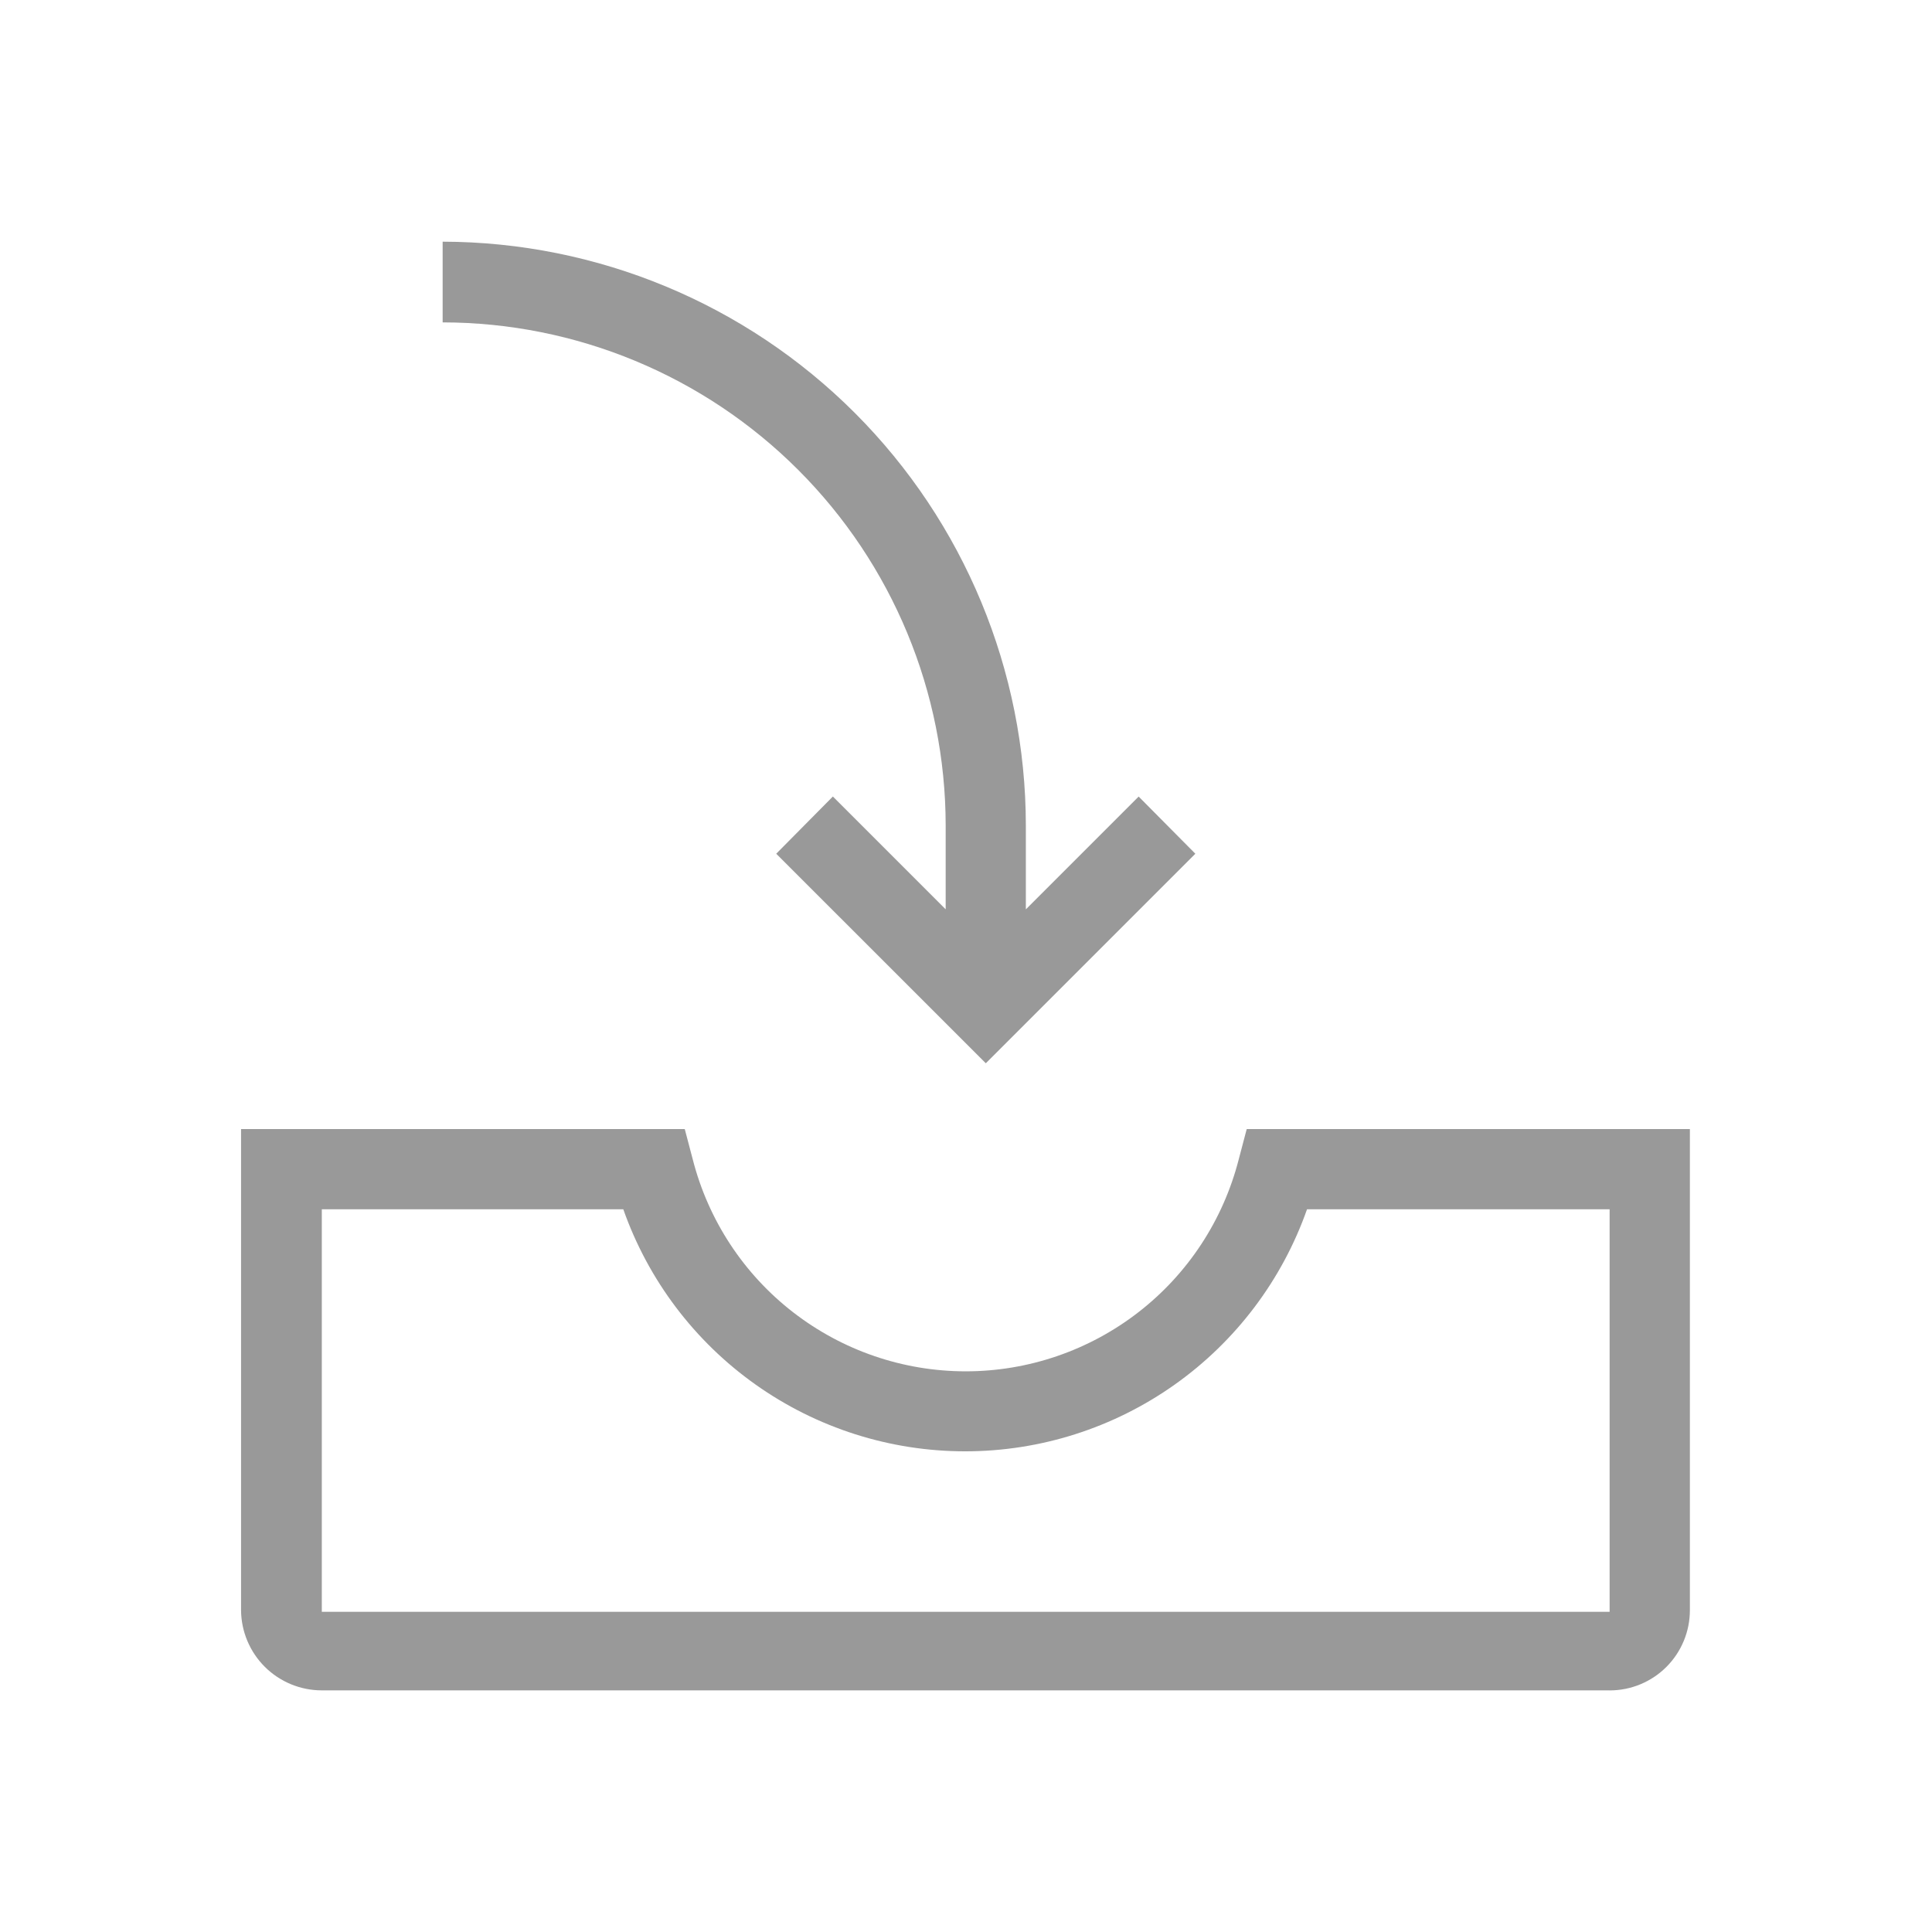
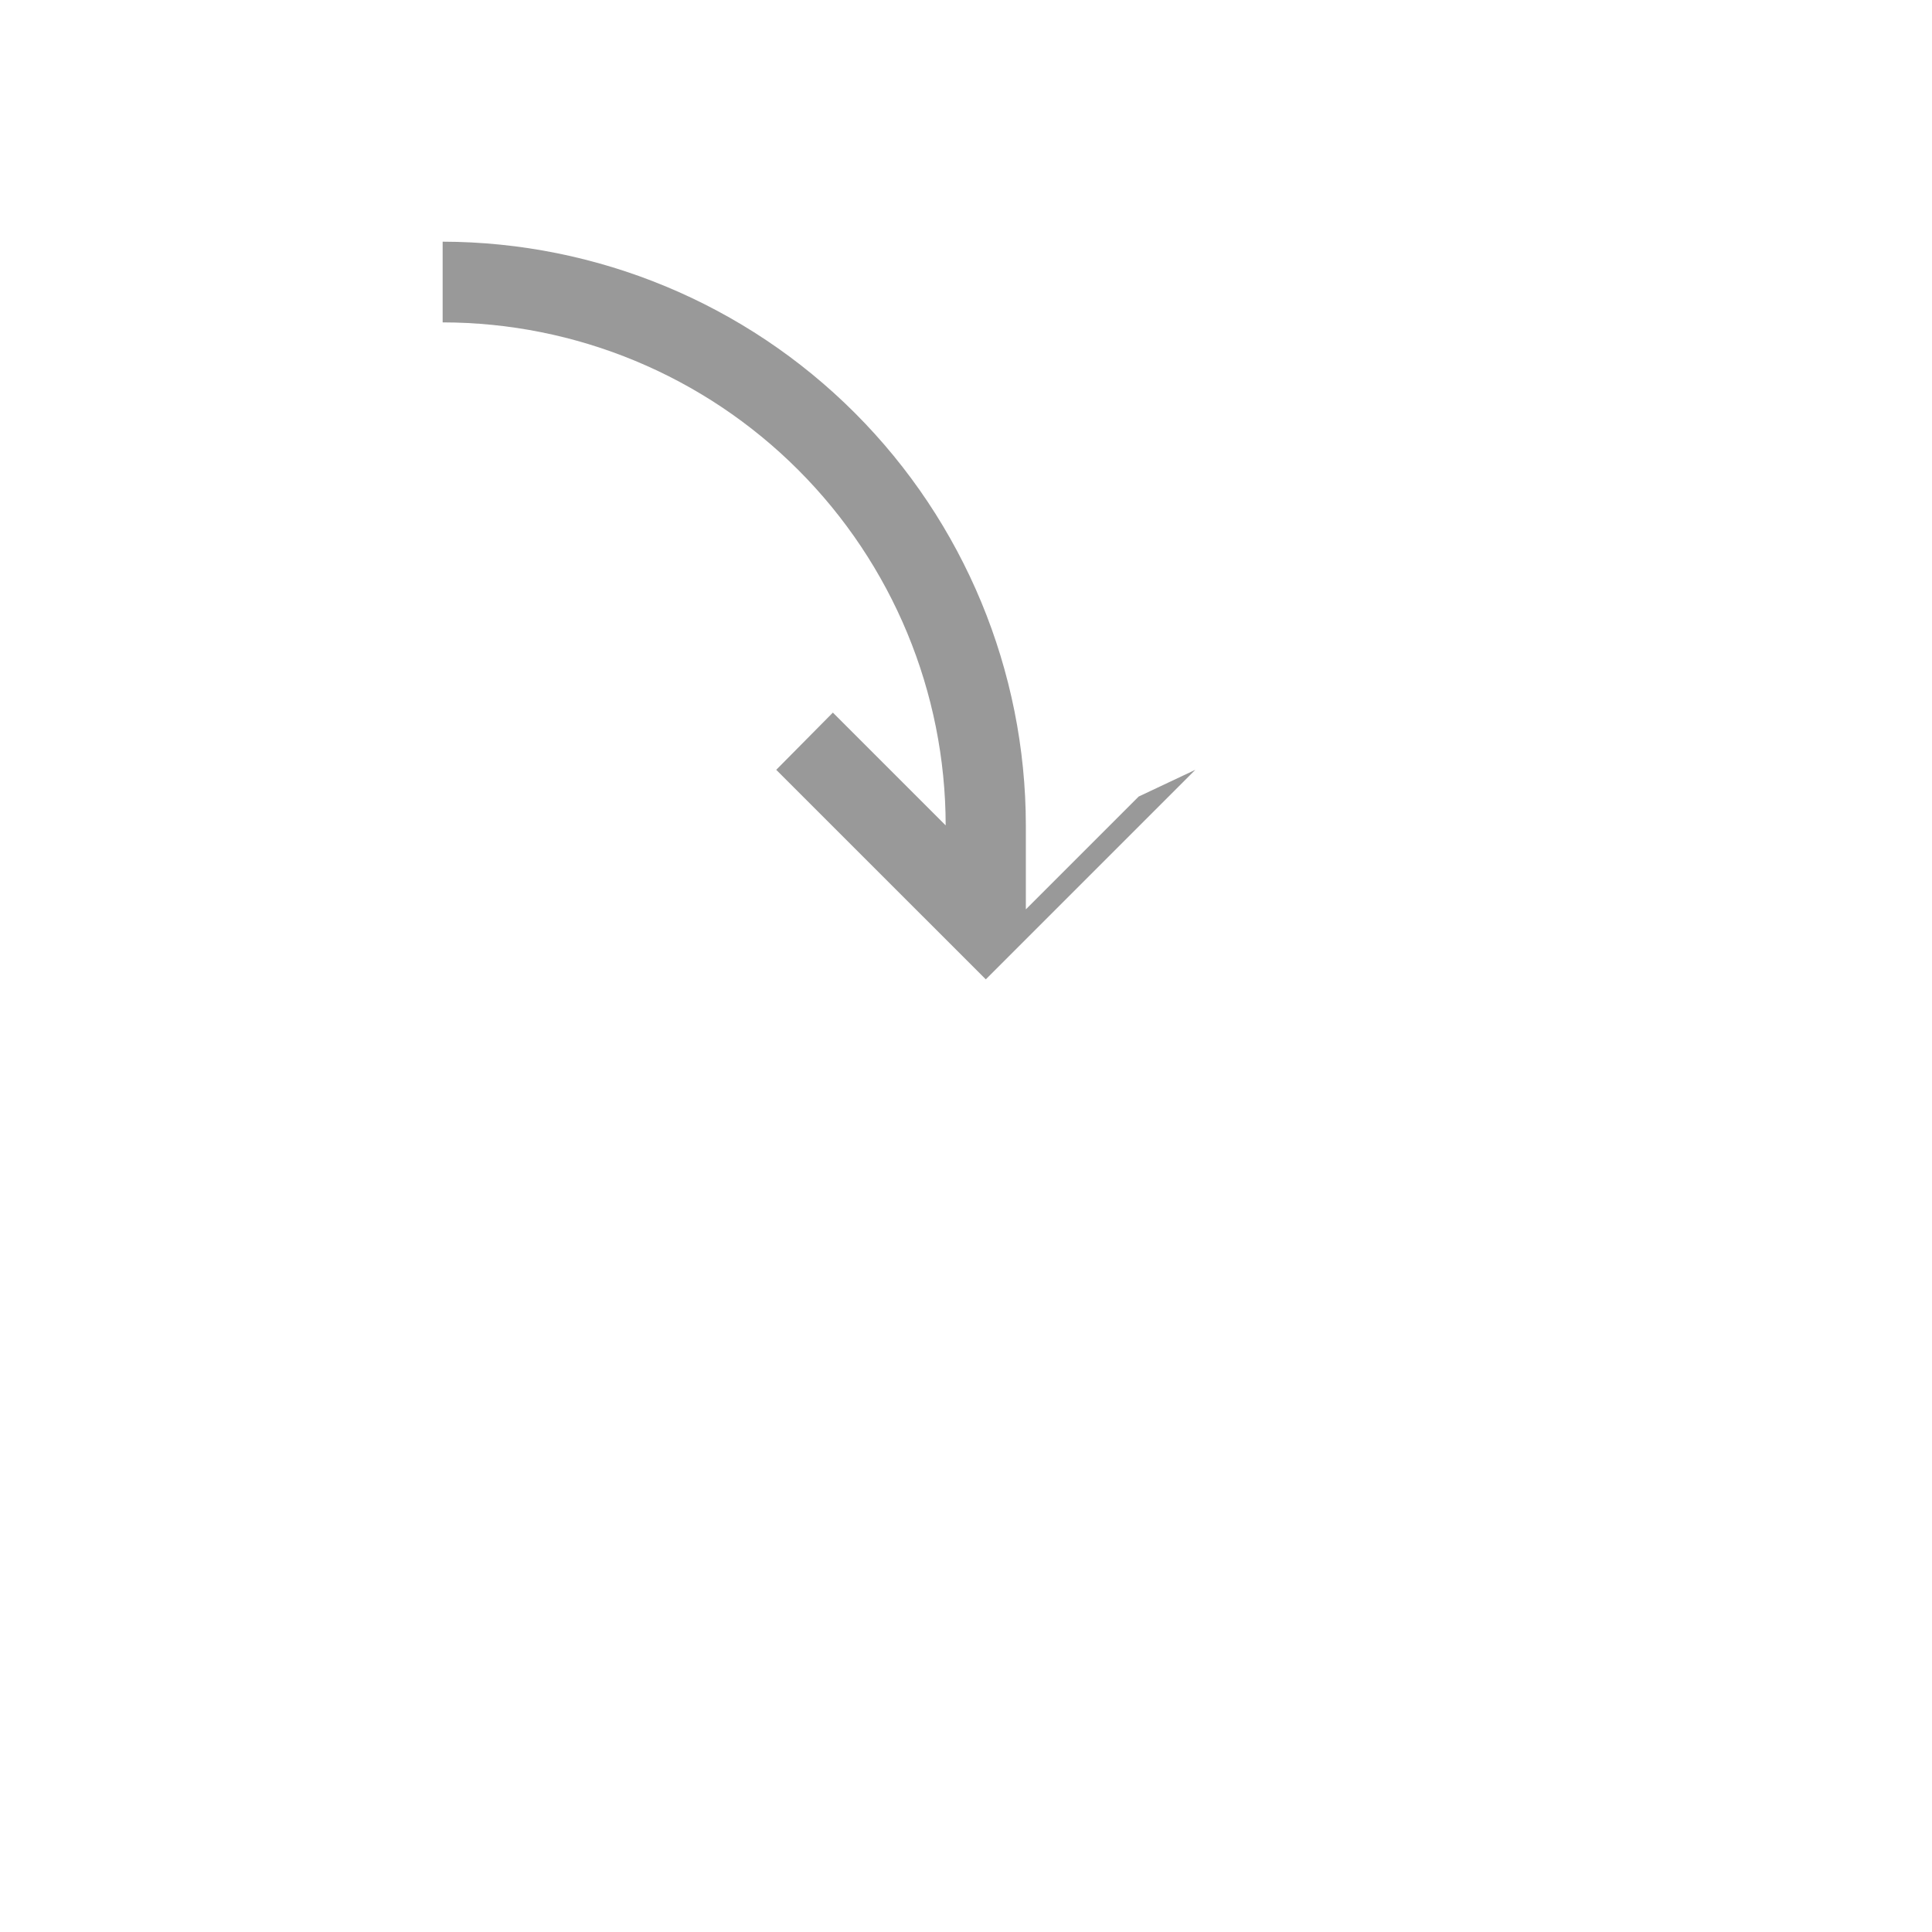
<svg xmlns="http://www.w3.org/2000/svg" fill="none" height="44" viewBox="0 0 44 44" width="44">
  <g fill="#999">
-     <path d="m36.658 38.497h-29.329c-.485 0-.951-.192-1.296-.534-.344-.342-.54-.807-.543-1.292v-10.957h10.105l.183.694c.354 1.38 1.156 2.603 2.282 3.476s2.509 1.347 3.934 1.347 2.808-.474 3.934-1.347 1.928-2.096 2.282-3.476l.183-.694h10.093v10.957c0 .24-.047.477-.139.699-.092.222-.226.423-.396.593-.17.17-.371.304-.593.396s-.459.139-.699.139zm-29.329-10.957v9.168h29.329v-9.168h-6.891c-.568 1.612-1.621 3.007-3.016 3.995s-3.061 1.518-4.77 1.518-3.375-.53-4.77-1.518-2.448-2.383-3.016-3.995z" />
-     <path d="m25.932 18.141-2.569 2.569v-1.911c-.003-3.523-1.403-6.901-3.893-9.393-2.49-2.492-5.867-3.895-9.389-3.902v1.838c3.038.003 5.95 1.211 8.097 3.359 2.148 2.148 3.356 5.06 3.359 8.097v1.911l-2.569-2.569-1.29 1.303 4.773 4.772 4.772-4.772z" />
+     <path d="m25.932 18.141-2.569 2.569v-1.911c-.003-3.523-1.403-6.901-3.893-9.393-2.49-2.492-5.867-3.895-9.389-3.902v1.838c3.038.003 5.95 1.211 8.097 3.359 2.148 2.148 3.356 5.06 3.359 8.097l-2.569-2.569-1.29 1.303 4.773 4.772 4.772-4.772z" />
  </g>
</svg>